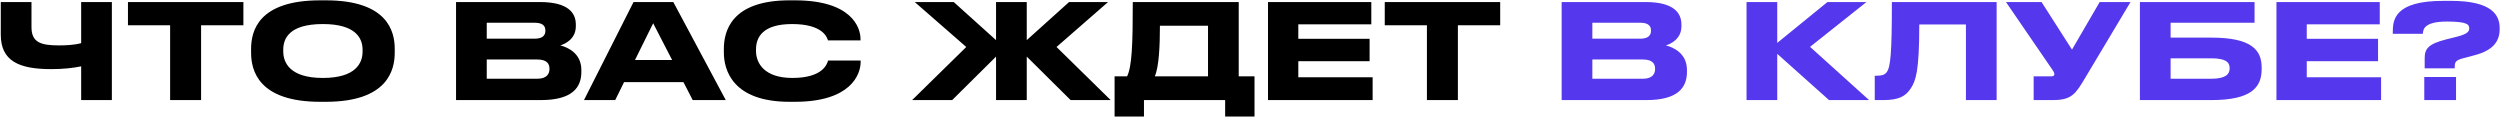
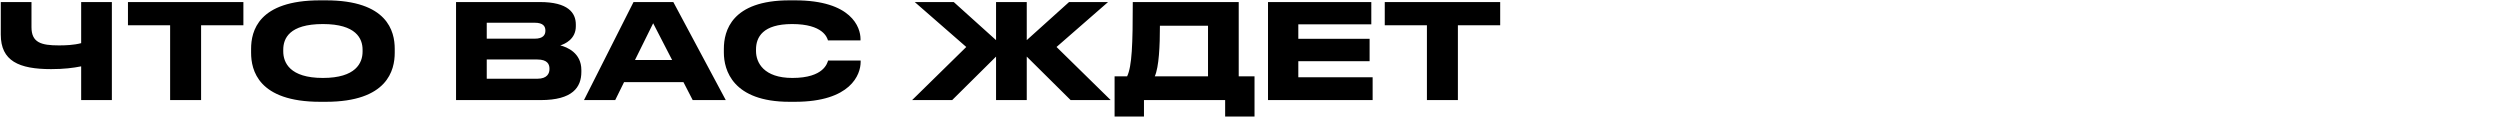
<svg xmlns="http://www.w3.org/2000/svg" width="2398" height="112" viewBox="0 0 2398 112" fill="none">
  <path d="M77.853 96V63.643C70.269 65.159 61.295 66.297 49.034 66.297C18.068 66.297 0.751 58.461 0.751 33.181V1.962H30.201V26.103C30.201 40.892 39.555 43.546 56.492 43.546C62.685 43.546 70.648 43.293 77.853 41.397V1.962H107.303V96H77.853ZM163.183 96V24.207H122.737V1.962H233.459V24.207H192.886V96H163.183ZM307.085 0.319H312.52C371.673 0.319 378.625 30.022 378.625 46.832V50.624C378.625 67.182 371.8 97.643 312.52 97.643H307.085C247.553 97.643 240.854 67.182 240.854 50.624V46.832C240.854 30.022 247.553 0.319 307.085 0.319ZM347.785 49.486V47.717C347.785 36.973 341.591 23.07 309.74 23.07C277.382 23.07 271.695 36.973 271.695 47.717V49.234C271.695 59.977 277.888 74.766 309.74 74.766C341.338 74.766 347.785 60.356 347.785 49.486ZM437.438 96V1.962H517.952C544.874 1.962 552.332 12.326 552.332 23.449V25.219C552.332 37.479 541.967 42.156 537.417 43.546C543.863 45.189 557.64 50.624 557.64 67.182V68.951C557.64 83.74 549.172 96 518.711 96H437.438ZM512.896 21.806H466.888V37.1H512.896C521.112 37.1 523.134 33.308 523.134 29.516V29.263C523.134 25.345 521.112 21.806 512.896 21.806ZM515.424 57.07H466.888V75.524H515.424C525.157 75.524 527.053 70.089 527.053 66.297V65.791C527.053 61.747 525.157 57.07 515.424 57.07ZM644.715 57.576L626.514 22.311L609.071 57.576H644.715ZM664.433 96L655.585 78.81H598.581L590.112 96H560.156L607.681 1.962H645.852L696.158 96H664.433ZM762.454 97.643H757.272C702.795 97.643 694.327 67.182 694.327 50.498V46.832C694.327 29.769 701.658 0.319 757.272 0.319H762.454C816.93 0.319 825.399 26.356 825.399 37.353V38.743H794.179C793.421 36.215 789.629 23.07 759.8 23.07C731.614 23.07 725.167 35.709 725.167 47.464V48.981C725.167 60.104 732.625 74.766 760.053 74.766C790.514 74.766 793.547 60.23 794.306 58.081H825.525V59.472C825.525 71.353 816.172 97.643 762.454 97.643ZM955.412 96V54.289L913.323 96H874.899L926.847 45.063L877.426 1.962H914.839L955.412 38.49V1.962H984.862V38.49L1025.44 1.962H1062.85L1013.43 45.063L1065.38 96H1026.95L984.862 54.289V96H955.412ZM1069.11 73.249H1081.12C1085.8 63.516 1086.56 42.535 1086.56 1.962H1188.18V73.249H1203.34V111.799H1175.16V96H1097.3V111.799H1069.11V73.249ZM1107.66 73.249H1158.73V24.713H1112.59C1112.59 43.925 1111.71 64.148 1107.66 73.249ZM1216.27 1.962H1315.36V23.323H1245.34V37.226H1313.72V58.713H1245.34V74.134H1316.63V96H1216.27V1.962ZM1368.7 96V24.207H1328.26V1.962H1438.98V24.207H1398.41V96H1368.7Z" fill="black" />
-   <path d="M1497.93 96V1.962H1578.44C1605.37 1.962 1612.82 12.326 1612.82 23.449V25.219C1612.82 37.479 1602.46 42.156 1597.91 43.546C1604.35 45.189 1618.13 50.624 1618.13 67.182V68.951C1618.13 83.74 1609.66 96 1579.2 96H1497.93ZM1573.39 21.806H1527.38V37.1H1573.39C1581.6 37.1 1583.63 33.308 1583.63 29.516V29.263C1583.63 25.345 1581.6 21.806 1573.39 21.806ZM1575.92 57.07H1527.38V75.524H1575.92C1585.65 75.524 1587.54 70.089 1587.54 66.297V65.791C1587.54 61.747 1585.65 57.07 1575.92 57.07ZM1754.41 96L1704.73 51.635V96H1675.28V1.962H1704.73V41.144L1752.89 1.962H1790.3L1736.21 44.936L1792.83 96H1754.41ZM1885.72 96V23.449H1840.98C1840.98 69.583 1837.44 77.546 1832.76 84.877C1827.96 92.082 1821.77 96 1806.47 96H1798.26V72.617H1800.15C1804.7 72.617 1807.48 71.985 1809.63 69.331C1813.42 64.528 1814.69 51.509 1814.69 1.962H1915.17V96H1885.72ZM2043.58 1.962L2000.35 74.26C1991 90.059 1987.21 96 1969.13 96H1950.68V73.249H1967.23C1969.89 73.249 1970.52 72.364 1970.52 71.227V71.1C1970.52 69.583 1969.64 68.319 1968.5 66.676L1924.13 1.962H1958.26L1987.46 47.591L2014 1.962H2043.58ZM2052.6 96V1.962H2162.57V21.806H2082.05V36.089H2121.24C2160.04 36.089 2169.39 48.223 2169.39 64.907V66.171C2169.39 83.234 2160.29 96 2121.11 96H2052.6ZM2082.05 75.524H2120.98C2134.76 75.524 2138.68 71.227 2138.68 65.665V65.286C2138.68 59.598 2134.76 55.933 2120.98 55.933H2082.05V75.524ZM2183.57 1.962H2282.66V23.323H2212.64V37.226H2281.02V58.713H2212.64V74.134H2283.93V96H2183.57V1.962ZM2354.57 65.539H2325.75V56.059C2325.75 46.959 2328.91 42.282 2346.1 37.858L2356.72 35.204C2367.08 32.55 2368.47 30.022 2368.47 27.241C2368.47 23.955 2367.59 20.668 2347.24 20.668C2324.36 20.668 2324.36 28.758 2323.98 32.423H2295.16V30.906C2295.16 19.152 2296.55 0.824 2343.7 0.824H2350.78C2390.72 0.824 2397.67 14.728 2397.67 26.988V27.873C2397.67 39.88 2391.1 48.475 2373.4 53.026L2362.91 55.806C2354.95 57.829 2354.57 59.977 2354.57 64.654V65.539ZM2355.83 73.881V96H2325.37V73.881H2355.83Z" fill="url(#paint0_linear_64_94)" />
  <defs>
    <linearGradient id="paint0_linear_64_94" x1="-30" y1="-26.911" x2="1170.3" y2="592.064" gradientUnits="userSpaceOnUse">
      <stop stop-color="#C284FF" />
      <stop offset="1" stop-color="#5537ED" />
    </linearGradient>
  </defs>
</svg>